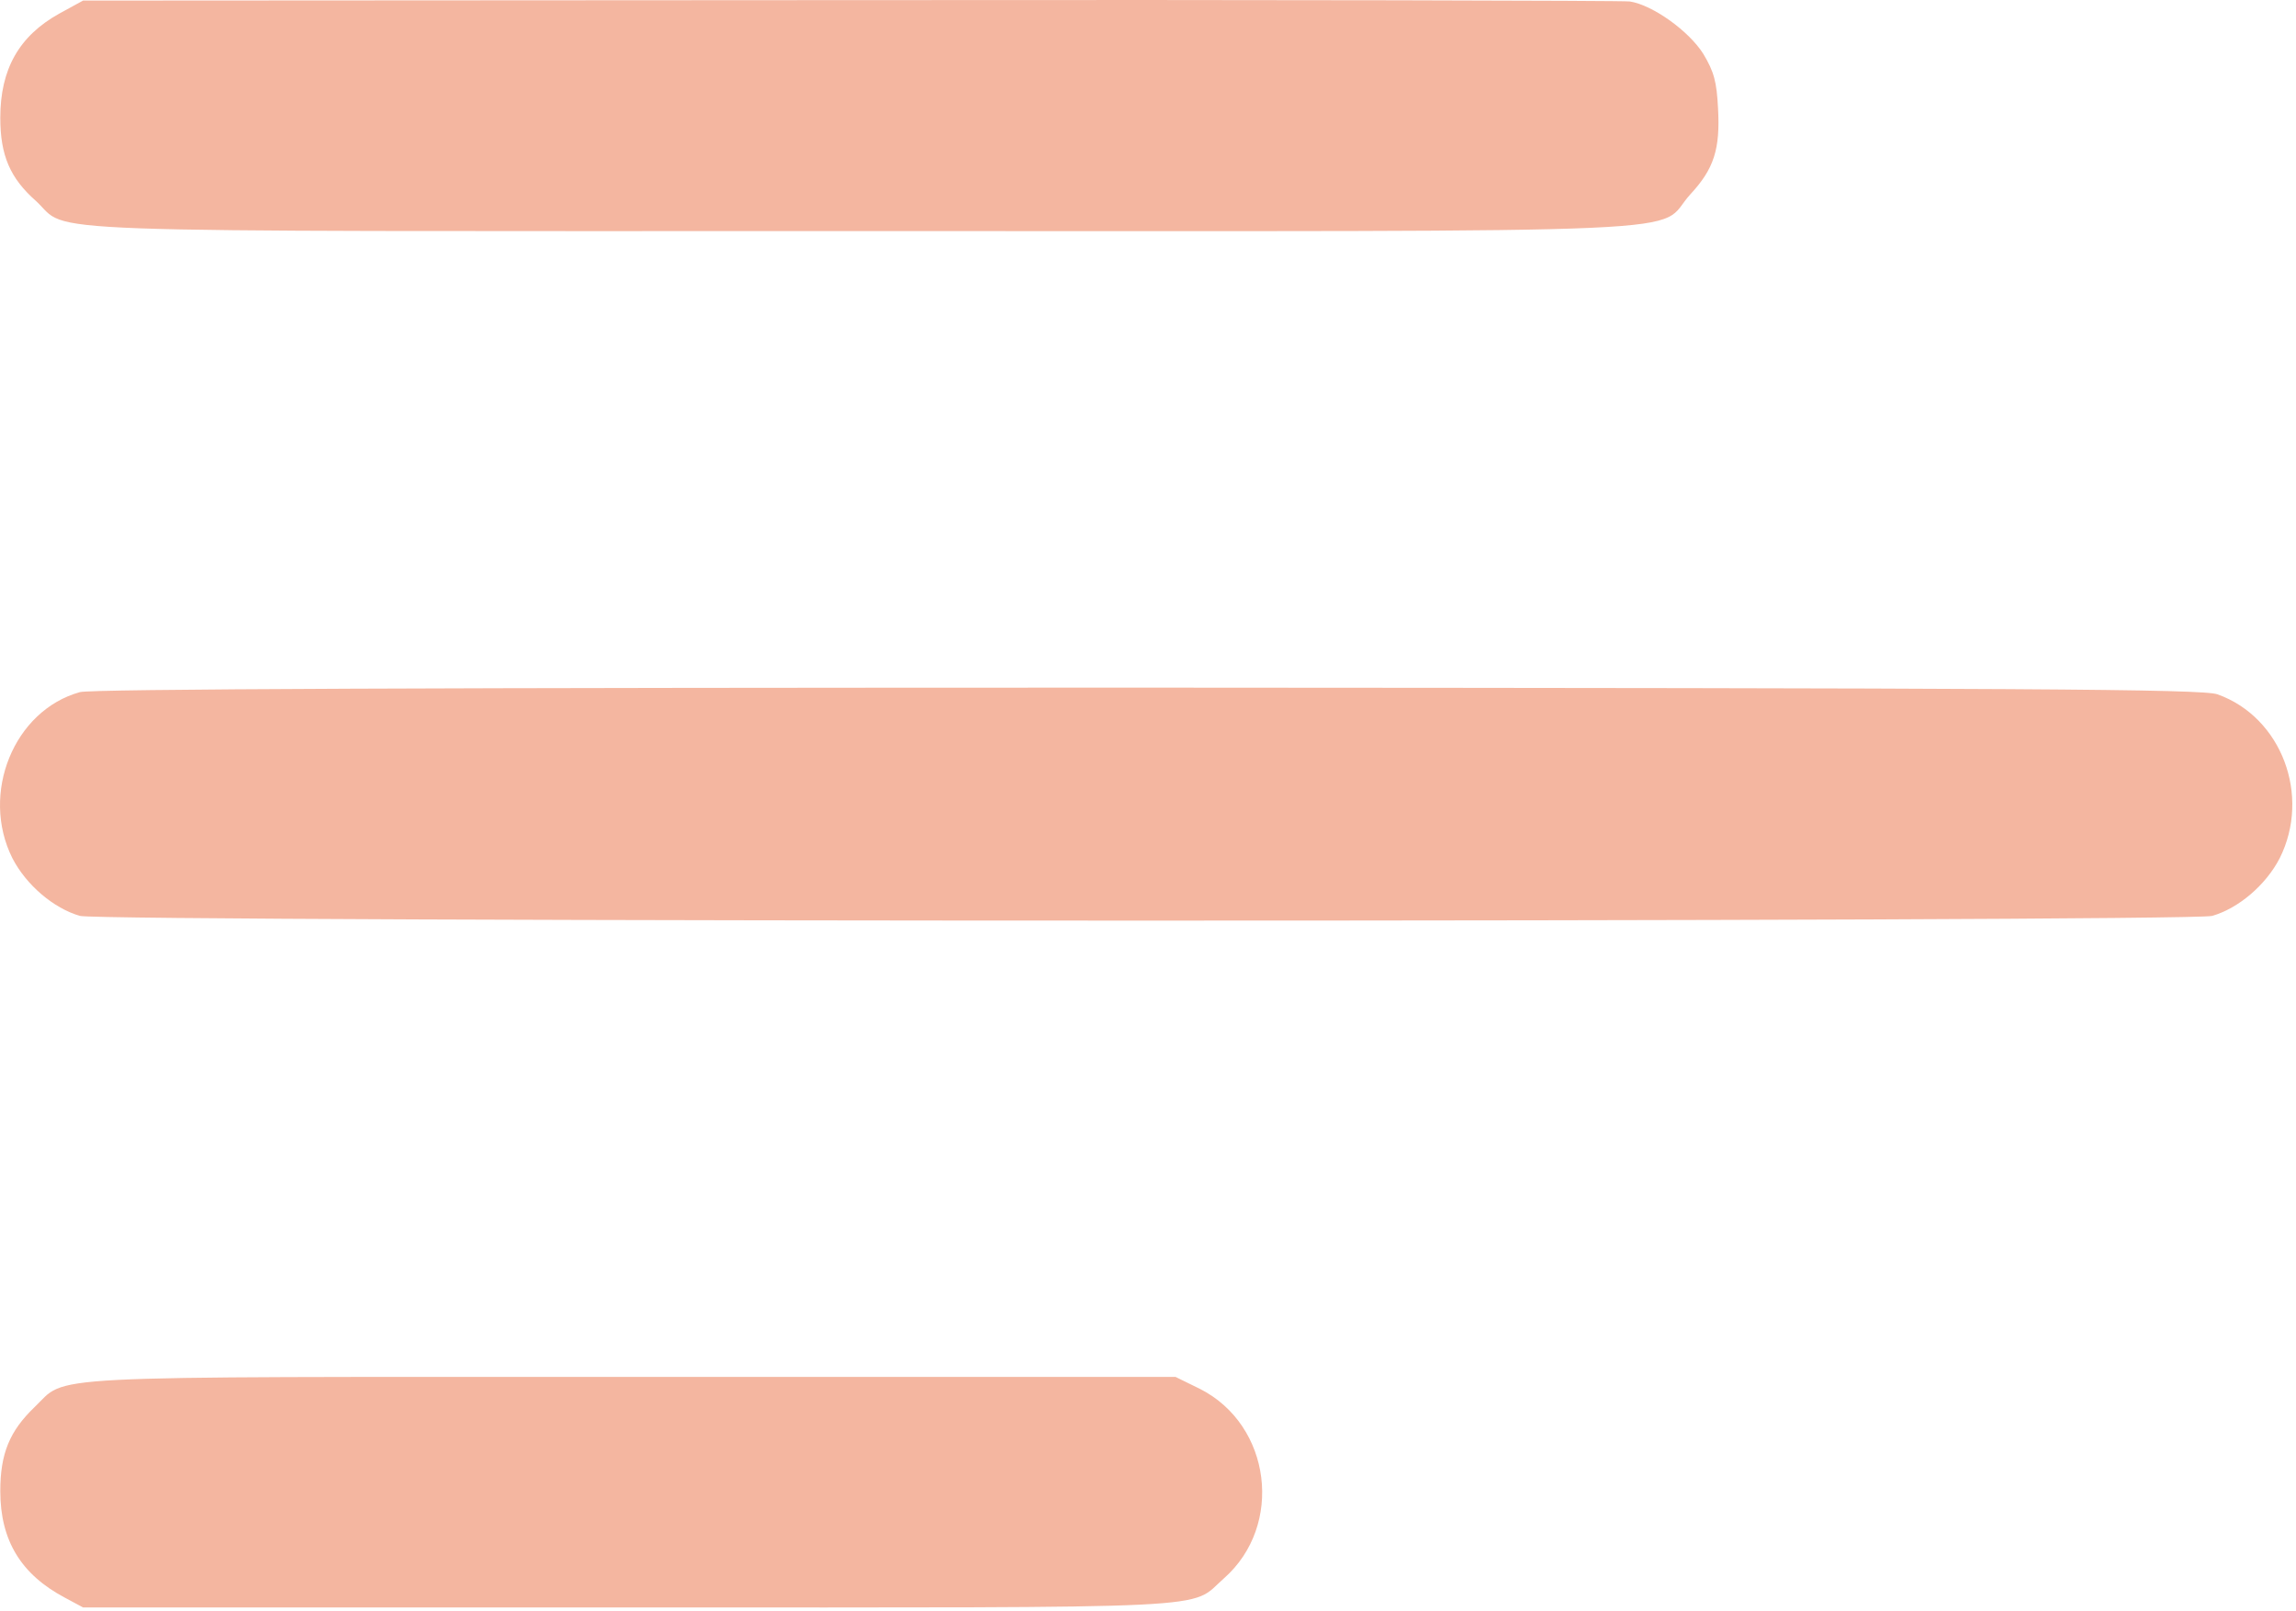
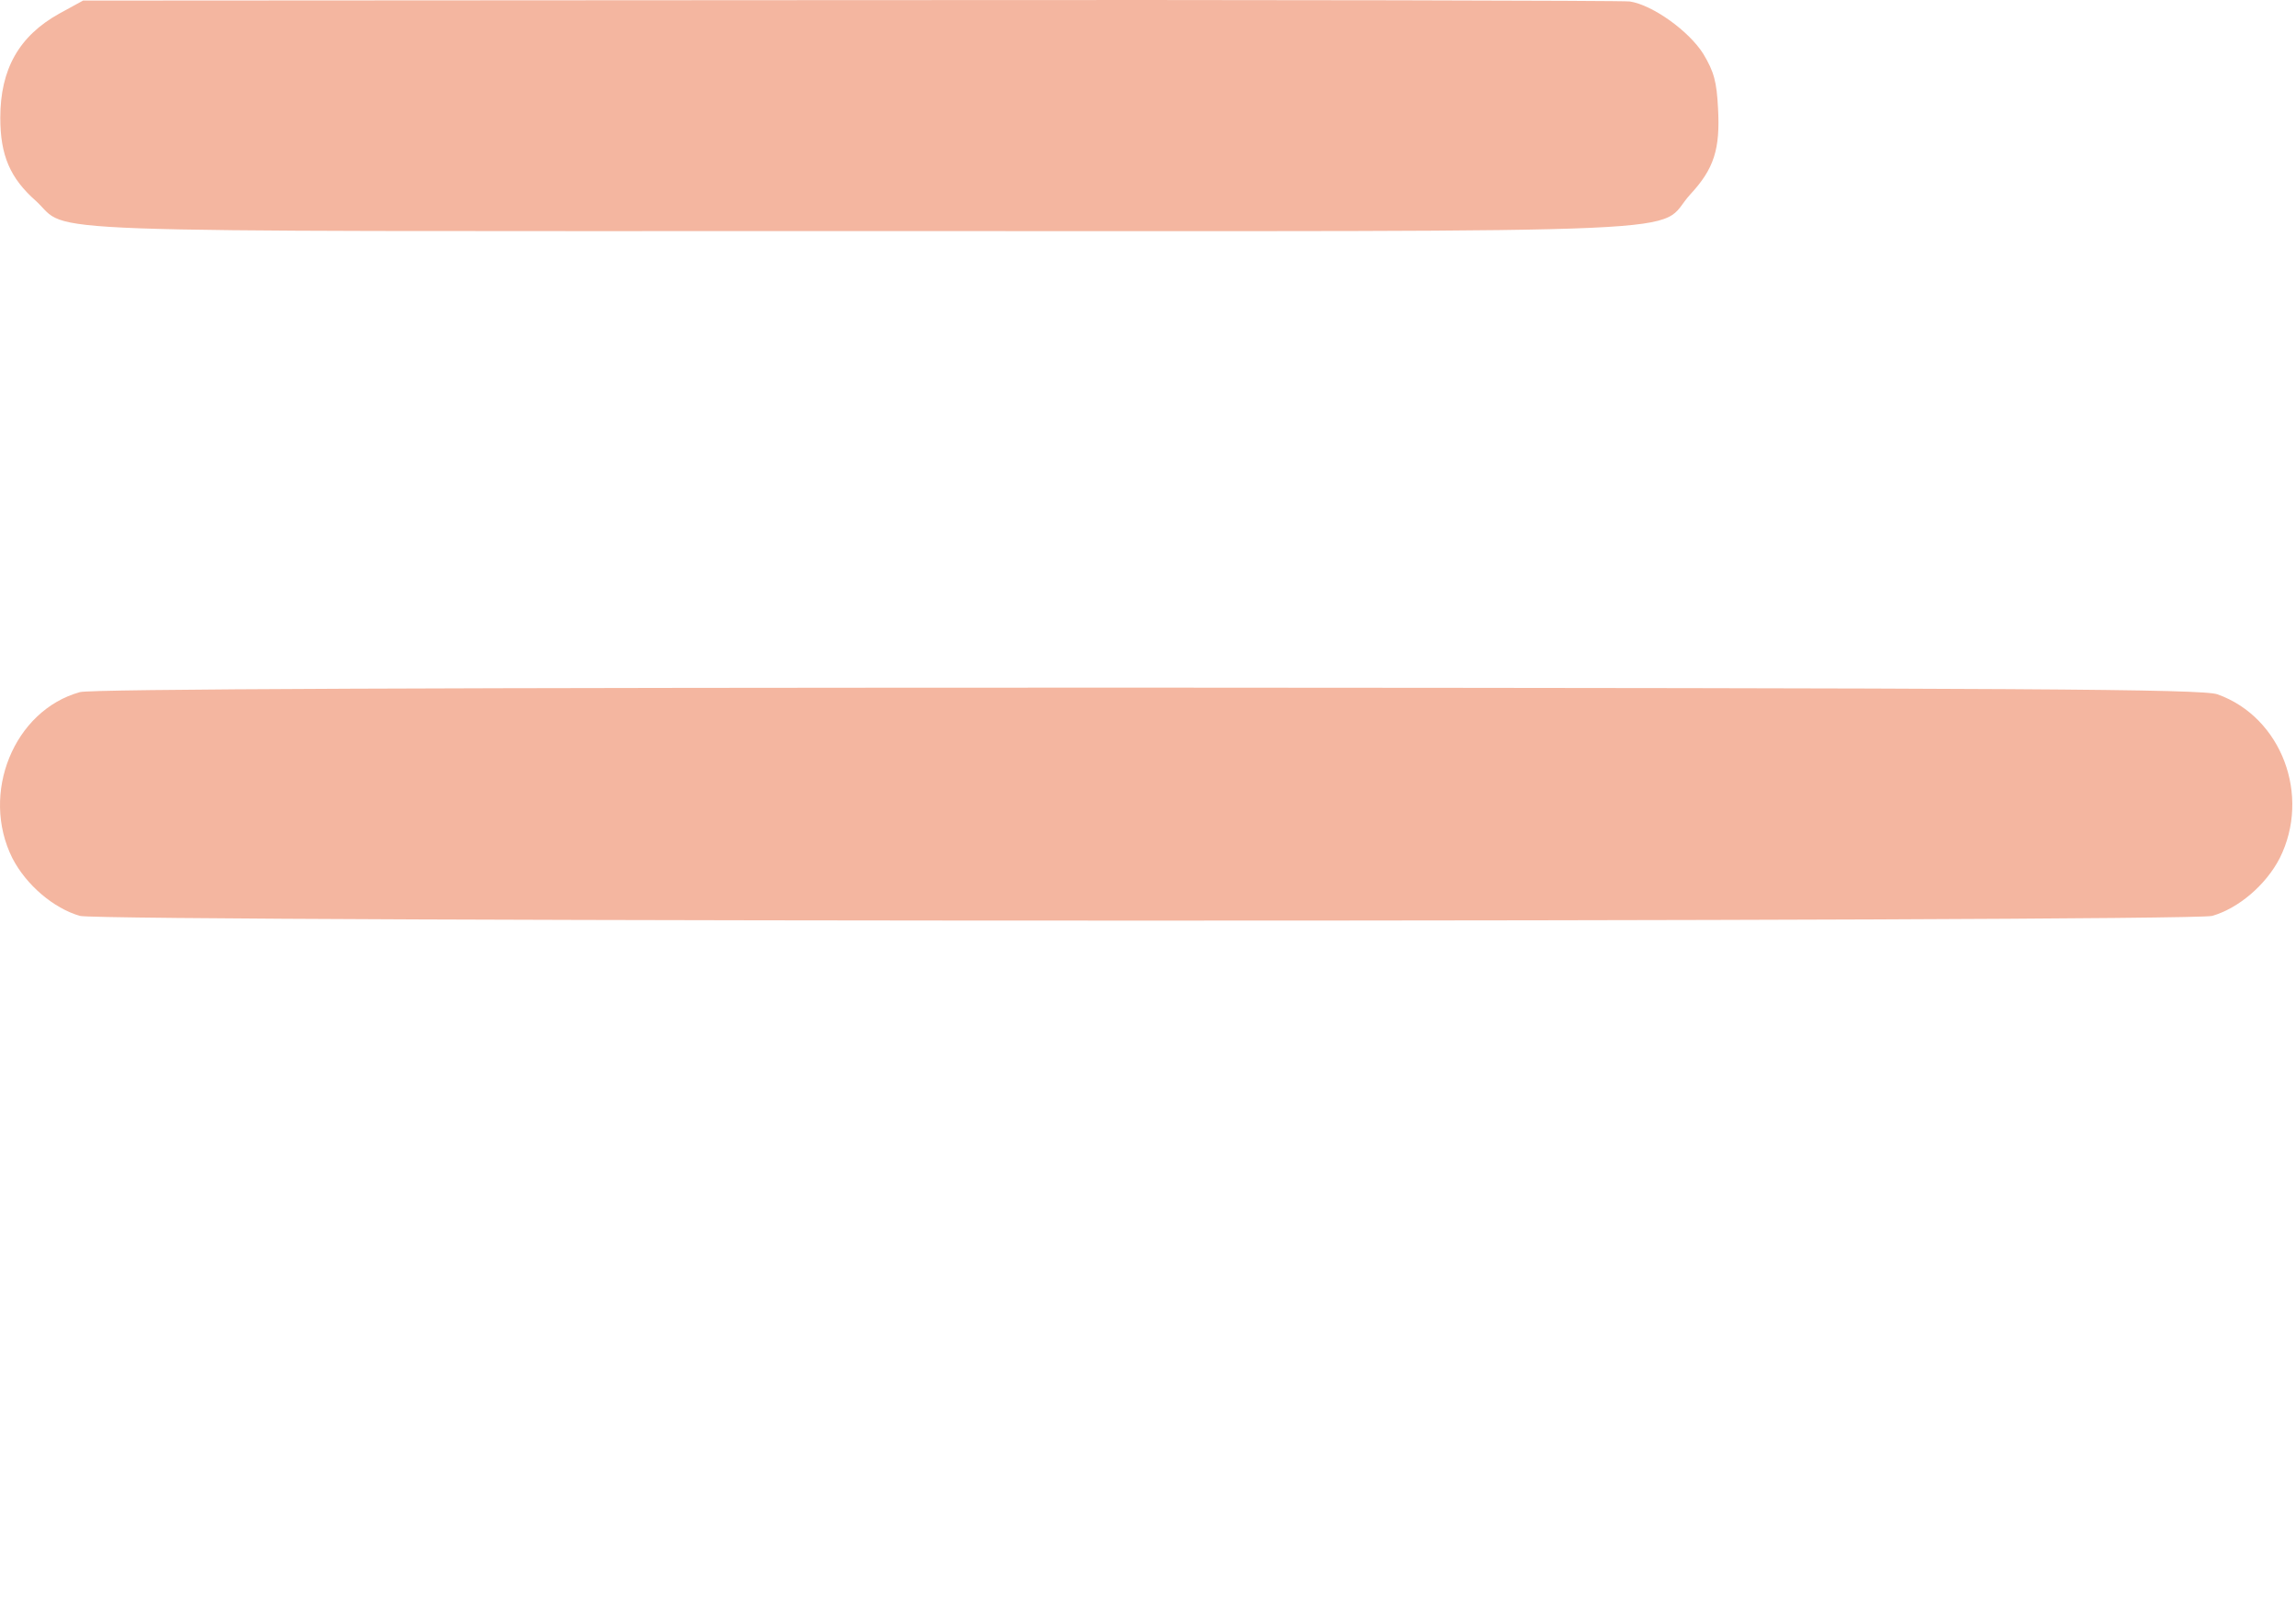
<svg xmlns="http://www.w3.org/2000/svg" width="513" height="360" viewBox="0 0 513 360" fill="none">
  <path d="M364.165 0.327C369.265 1.127 377.365 6.927 380.565 12.027C382.965 16.027 383.565 18.227 383.865 24.227C384.365 33.327 382.965 37.727 377.665 43.427C369.465 52.427 388.165 51.627 192.265 51.627C0.765 51.627 15.965 52.227 8.065 44.927C2.265 39.827 0.065 34.727 0.065 26.327C0.065 15.427 4.265 8.027 13.265 3.027L18.565 0.127L190.065 0.027C284.365 -0.073 362.765 0.127 364.165 0.327Z" fill="#F4B6A0" />
  <path d="M495.465 155.127C509.765 160.227 516.365 177.727 509.365 191.727C506.265 197.727 500.165 202.927 494.265 204.627C489.065 206.027 23.065 206.027 17.865 204.627C11.965 202.927 5.865 197.727 2.765 191.727C-4.435 177.327 3.065 158.727 17.865 154.627C20.365 153.927 97.665 153.627 256.565 153.627C453.765 153.727 492.165 153.927 495.465 155.127Z" fill="#F4B6A0" />
-   <path d="M268.165 310.327C284.065 318.427 286.865 340.827 273.465 352.627C265.465 359.627 275.765 359.127 140.565 359.127H18.565L14.465 356.927C4.665 351.727 0.065 344.127 0.065 333.127C0.065 324.727 2.165 319.727 7.665 314.427C15.365 307.127 5.465 307.627 140.865 307.627H262.665L268.165 310.327Z" fill="#F4B6A0" />
</svg>